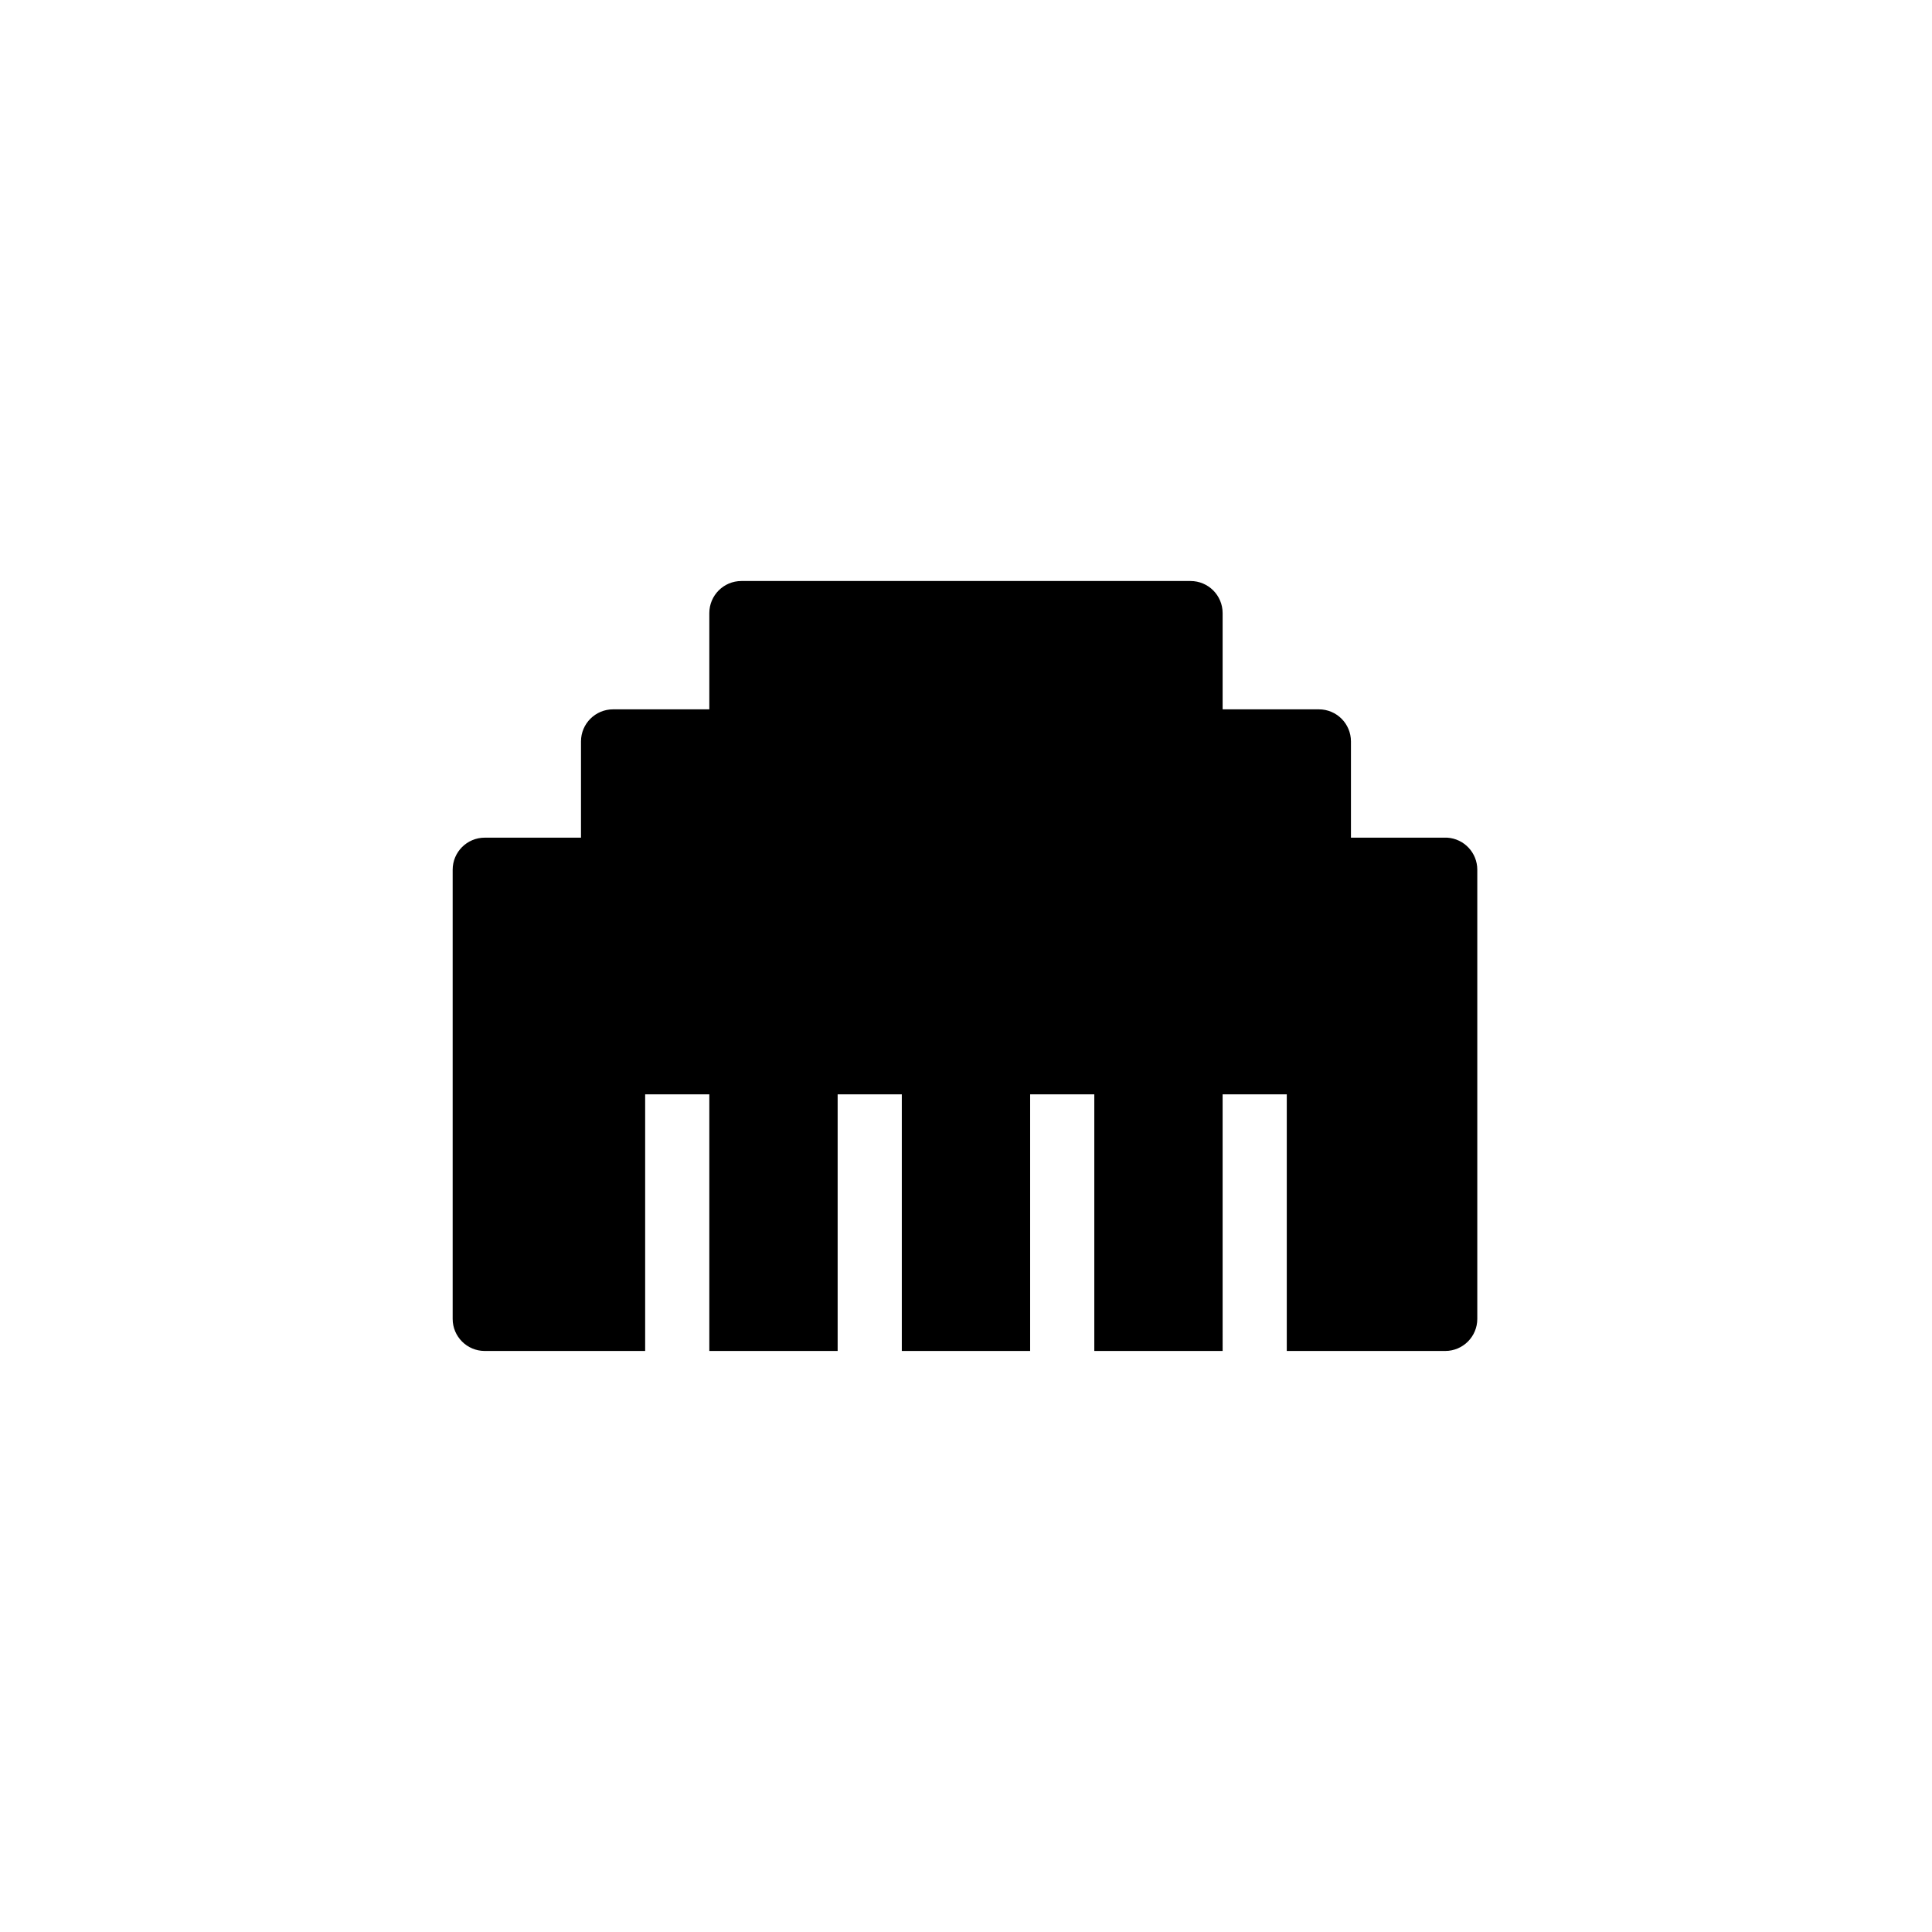
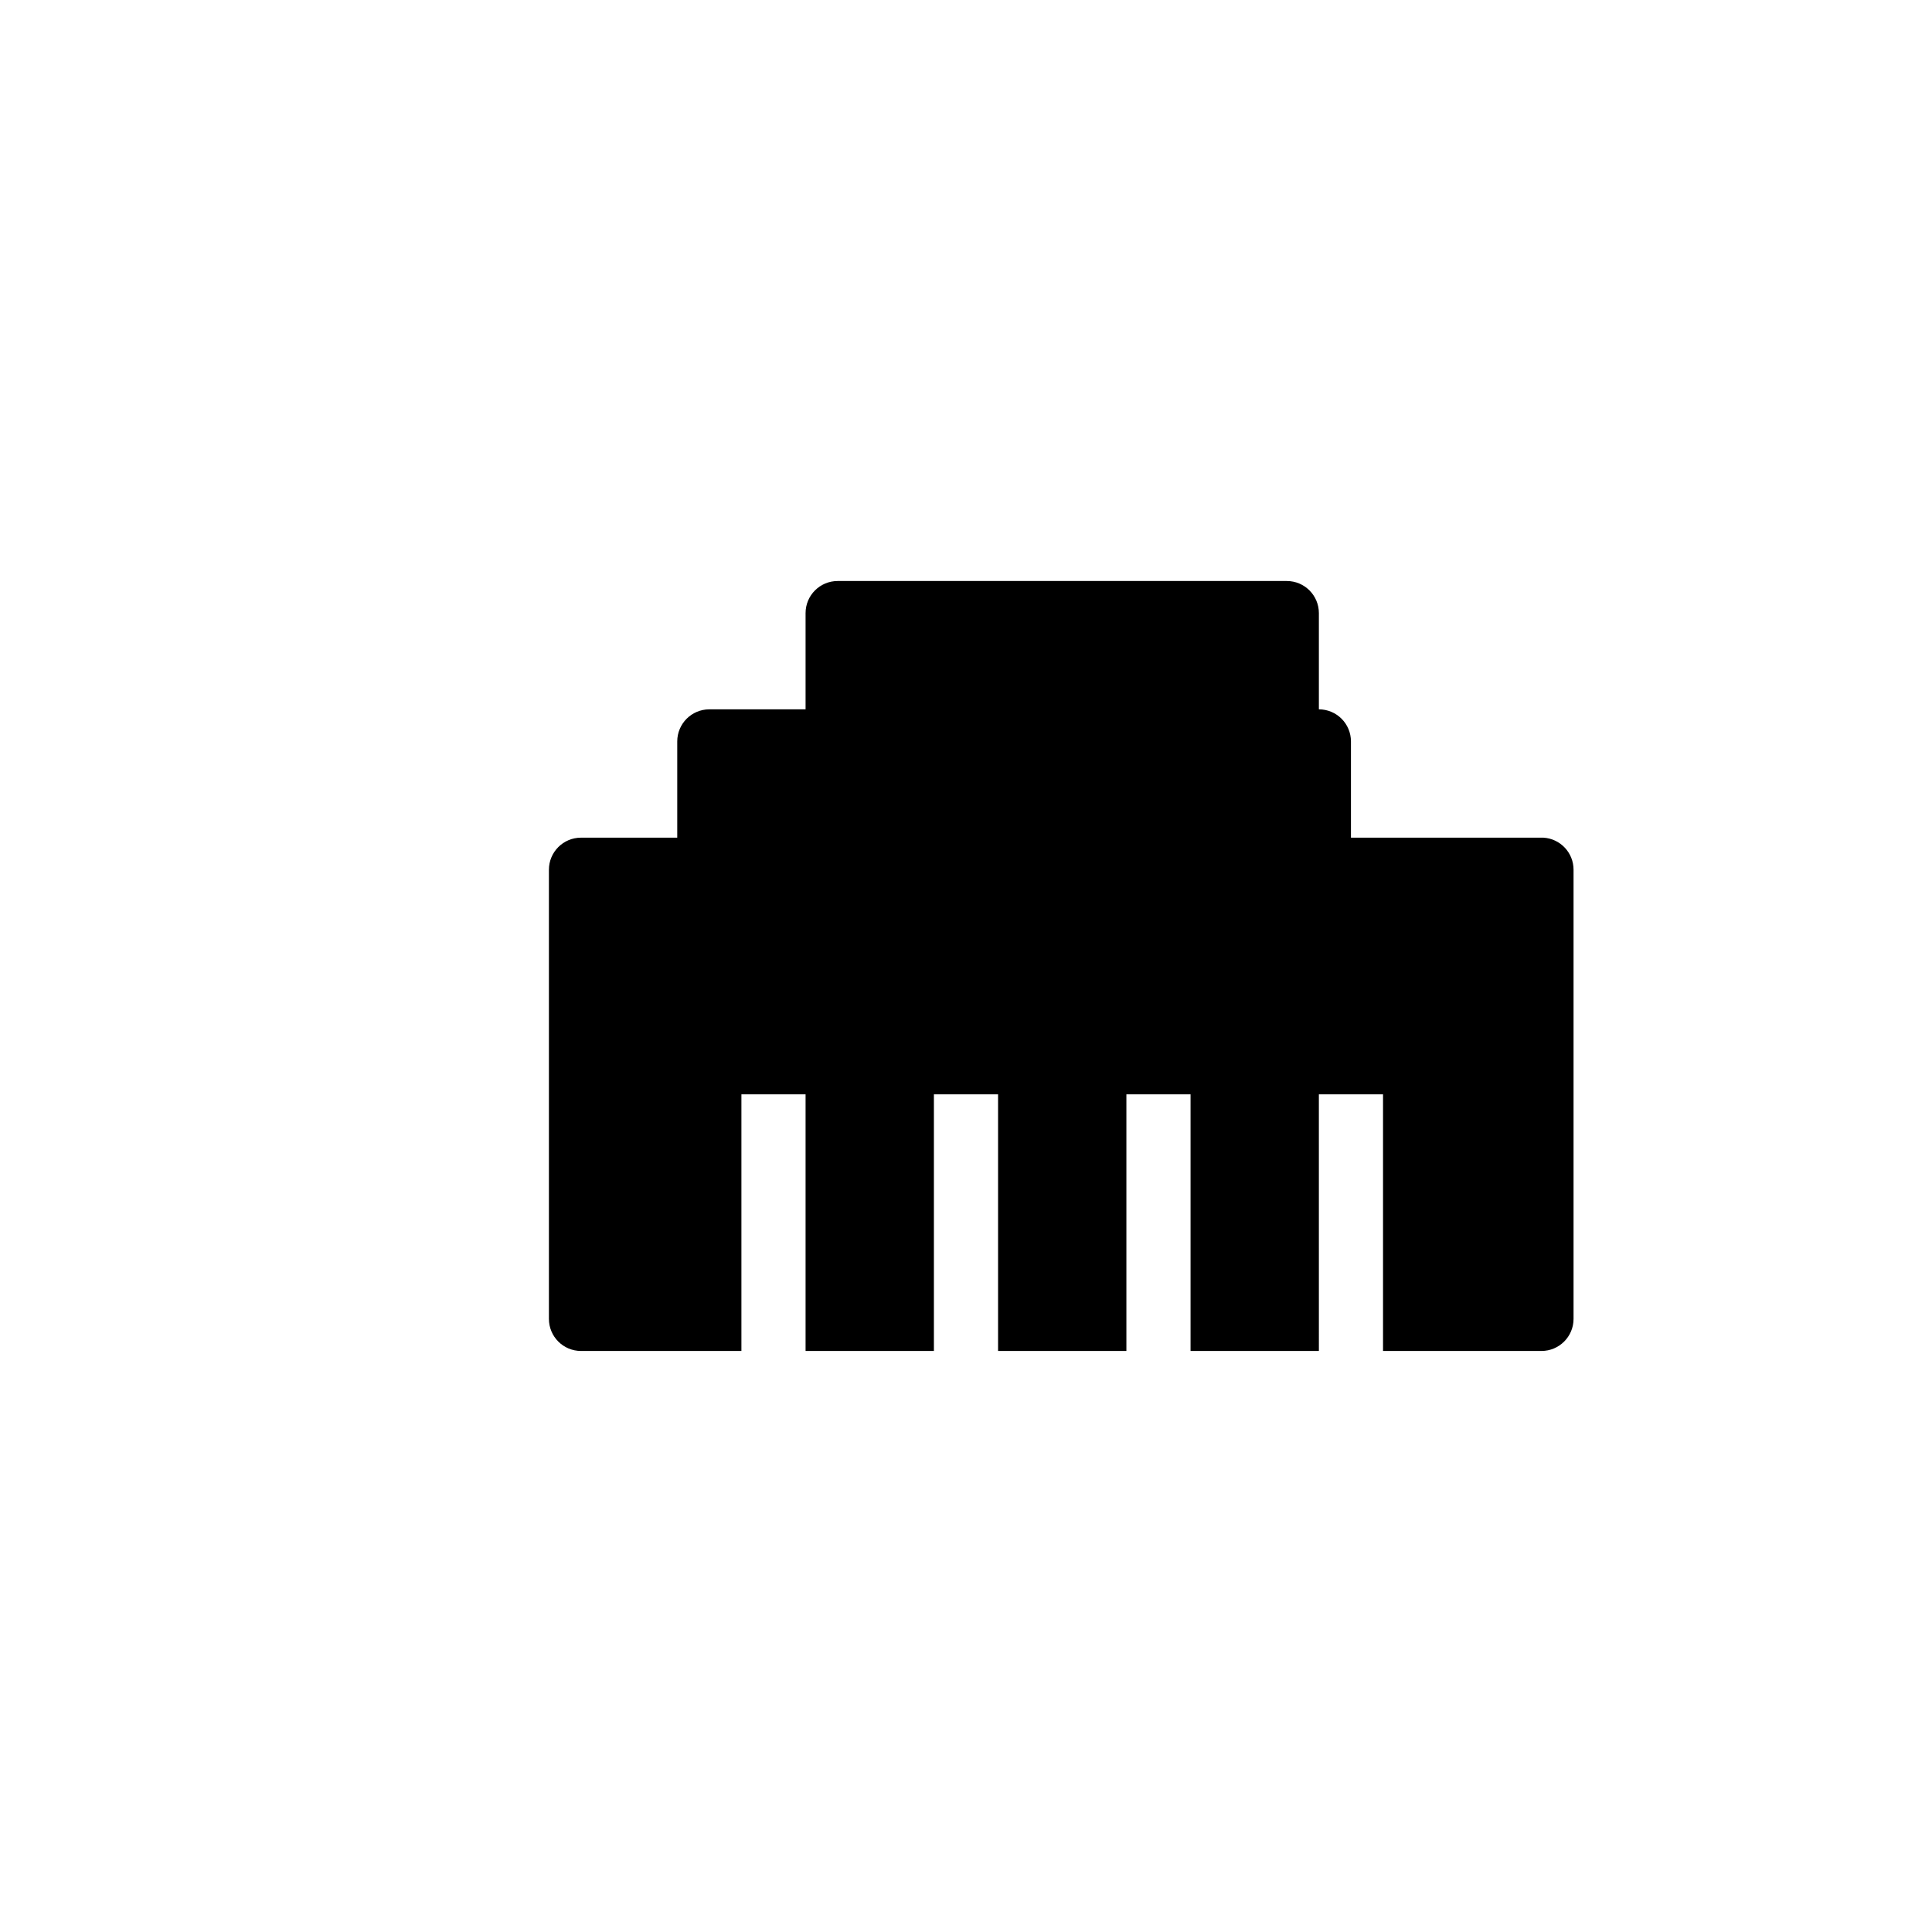
<svg xmlns="http://www.w3.org/2000/svg" fill="#000000" width="800px" height="800px" version="1.1" viewBox="144 144 512 512">
-   <path d="m527.52 365.99h-25.504v-25.508c0-4.695-3.805-8.5-8.5-8.5h-25.508v-25.504c0-4.695-3.805-8.504-8.5-8.504h-119.03c-4.695 0-8.5 3.809-8.5 8.504v25.504h-25.504c-4.695 0-8.504 3.805-8.504 8.5v25.504l-25.504 0.004c-4.695 0-8.504 3.805-8.504 8.5v119.03c0 4.695 3.809 8.5 8.504 8.5h42.508v-68.016h17.004v68.016h34.008v-68.016h17.004v68.016h34.008v-68.016h17.004v68.016h34.008l-0.004-68.016h17.004v68.016h41.984c4.695 0 8.504-3.805 8.504-8.5v-119.03c0.008-4.496-3.488-8.223-7.981-8.5z" />
+   <path d="m527.52 365.99h-25.504v-25.508c0-4.695-3.805-8.5-8.5-8.5v-25.504c0-4.695-3.805-8.504-8.5-8.504h-119.03c-4.695 0-8.5 3.809-8.5 8.504v25.504h-25.504c-4.695 0-8.504 3.805-8.504 8.5v25.504l-25.504 0.004c-4.695 0-8.504 3.805-8.504 8.5v119.03c0 4.695 3.809 8.5 8.504 8.5h42.508v-68.016h17.004v68.016h34.008v-68.016h17.004v68.016h34.008v-68.016h17.004v68.016h34.008l-0.004-68.016h17.004v68.016h41.984c4.695 0 8.504-3.805 8.504-8.5v-119.03c0.008-4.496-3.488-8.223-7.981-8.5z" />
</svg>